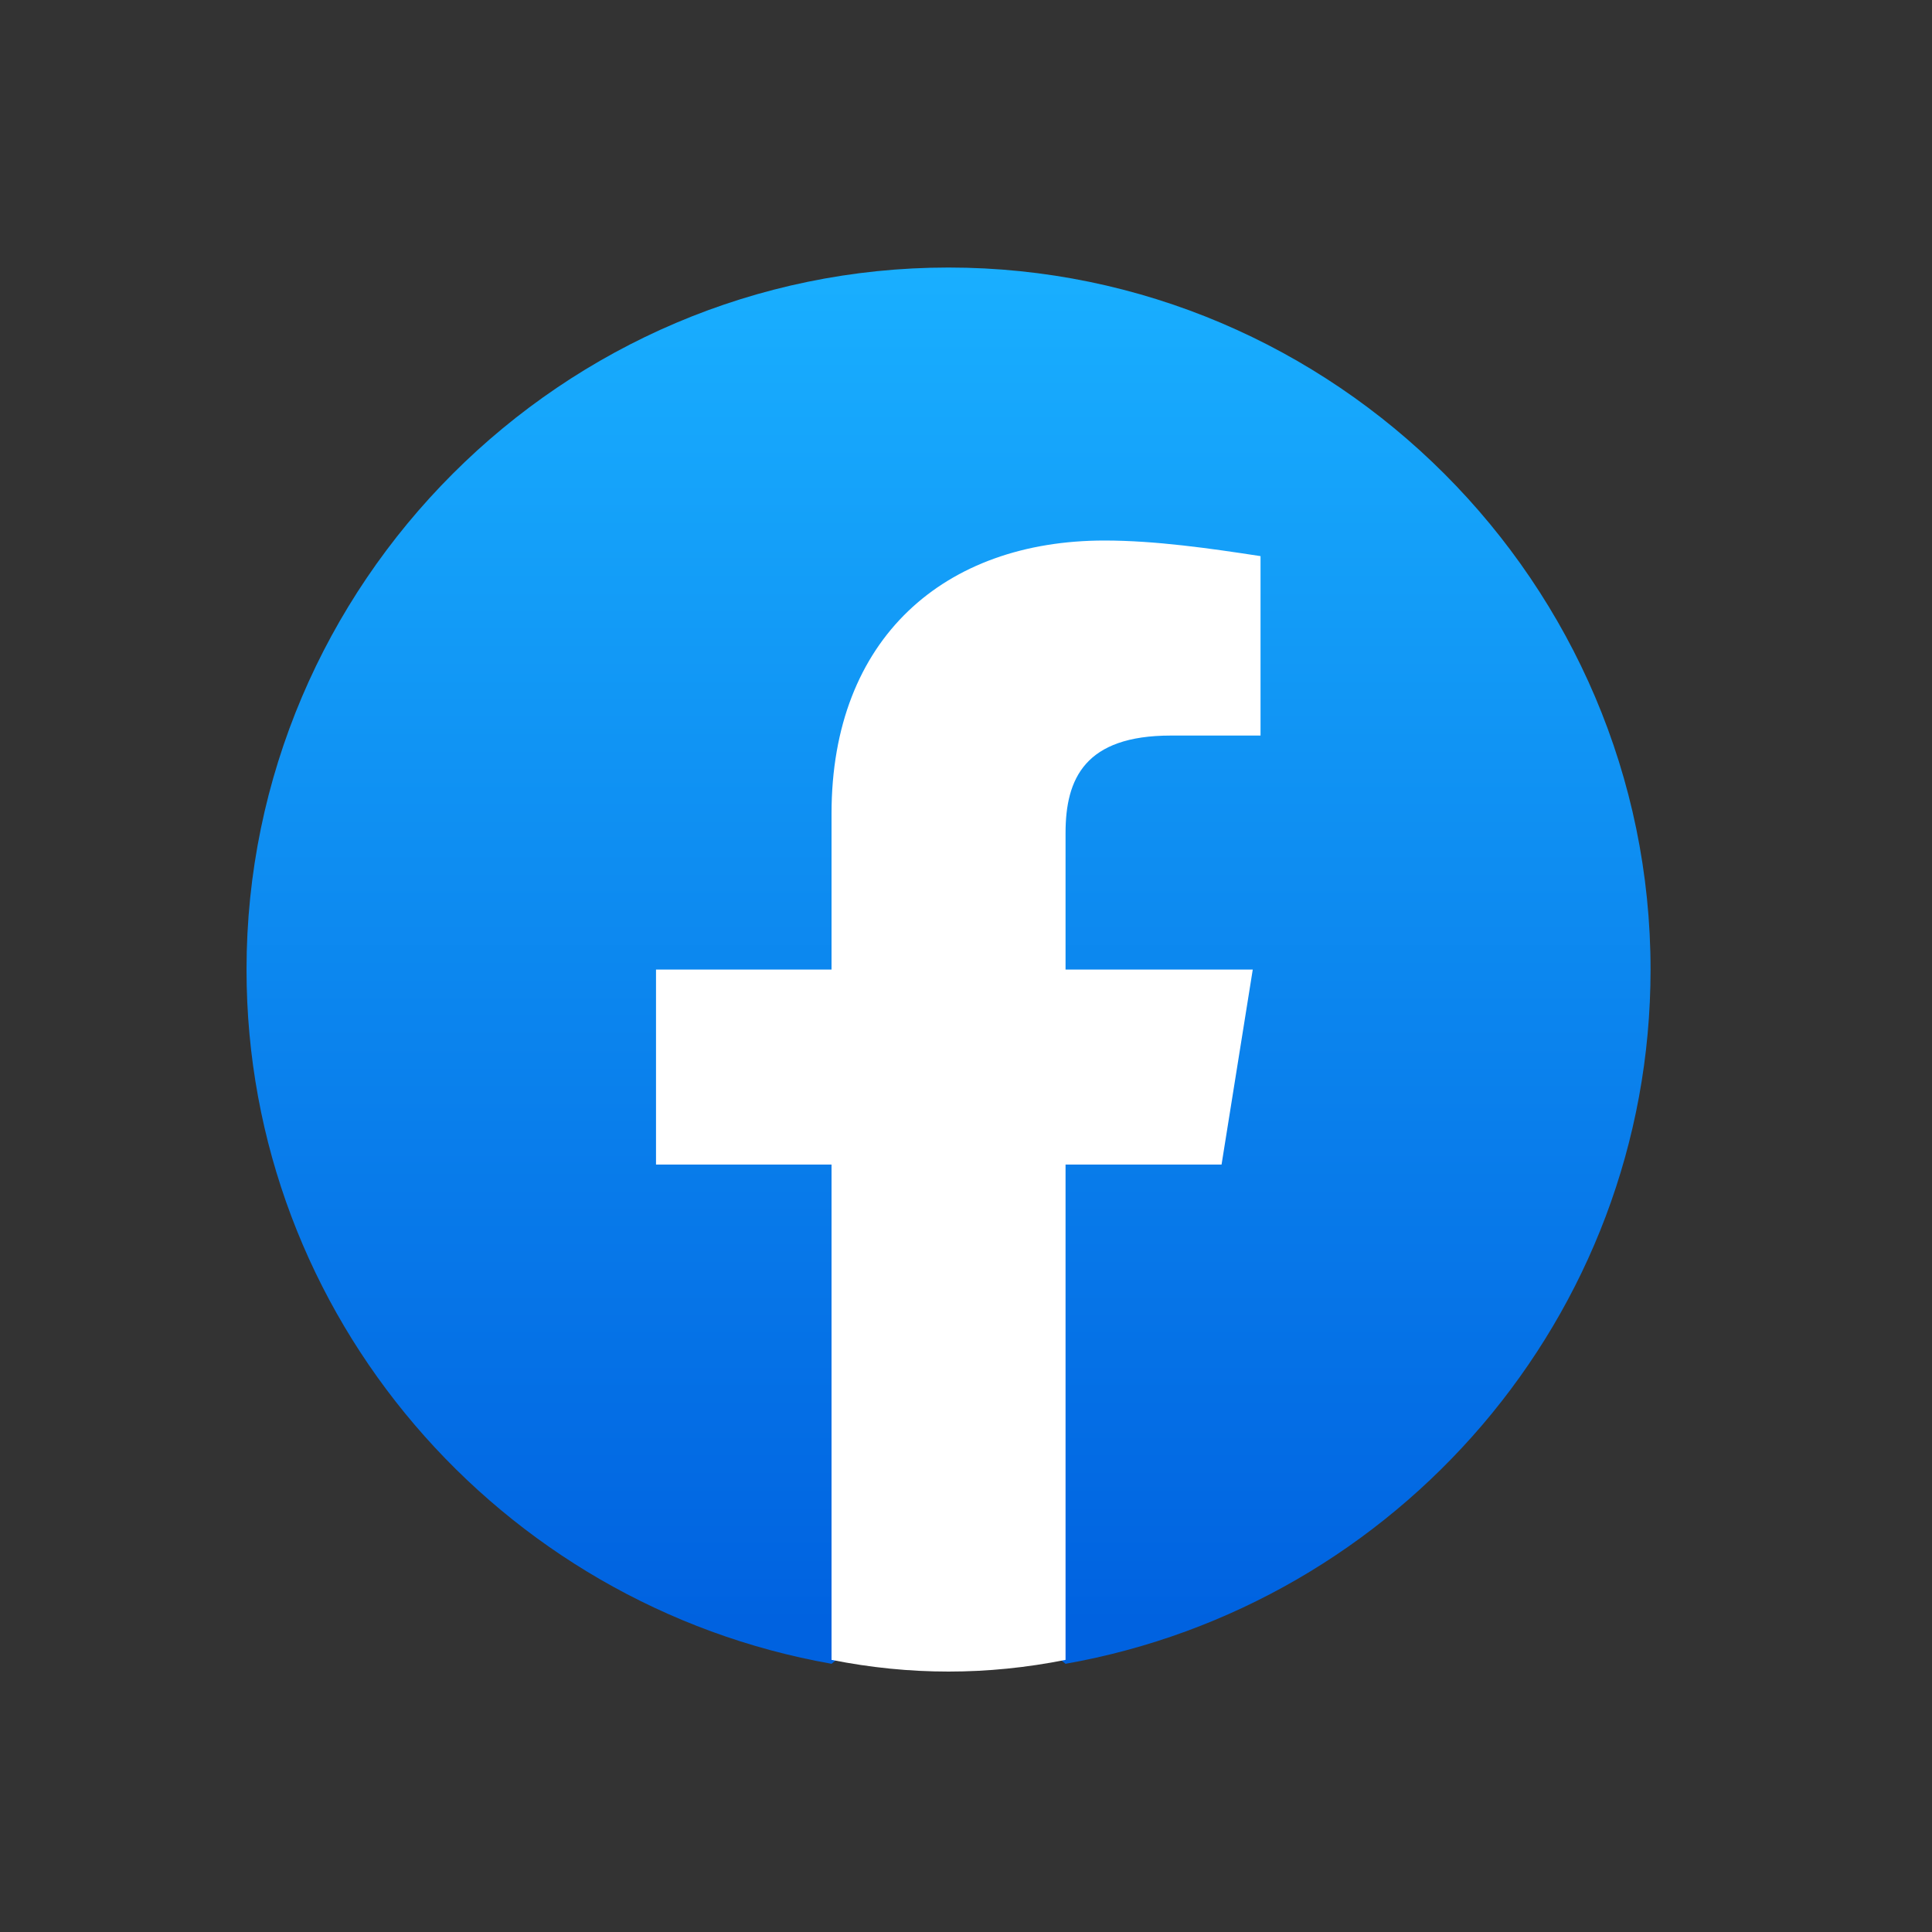
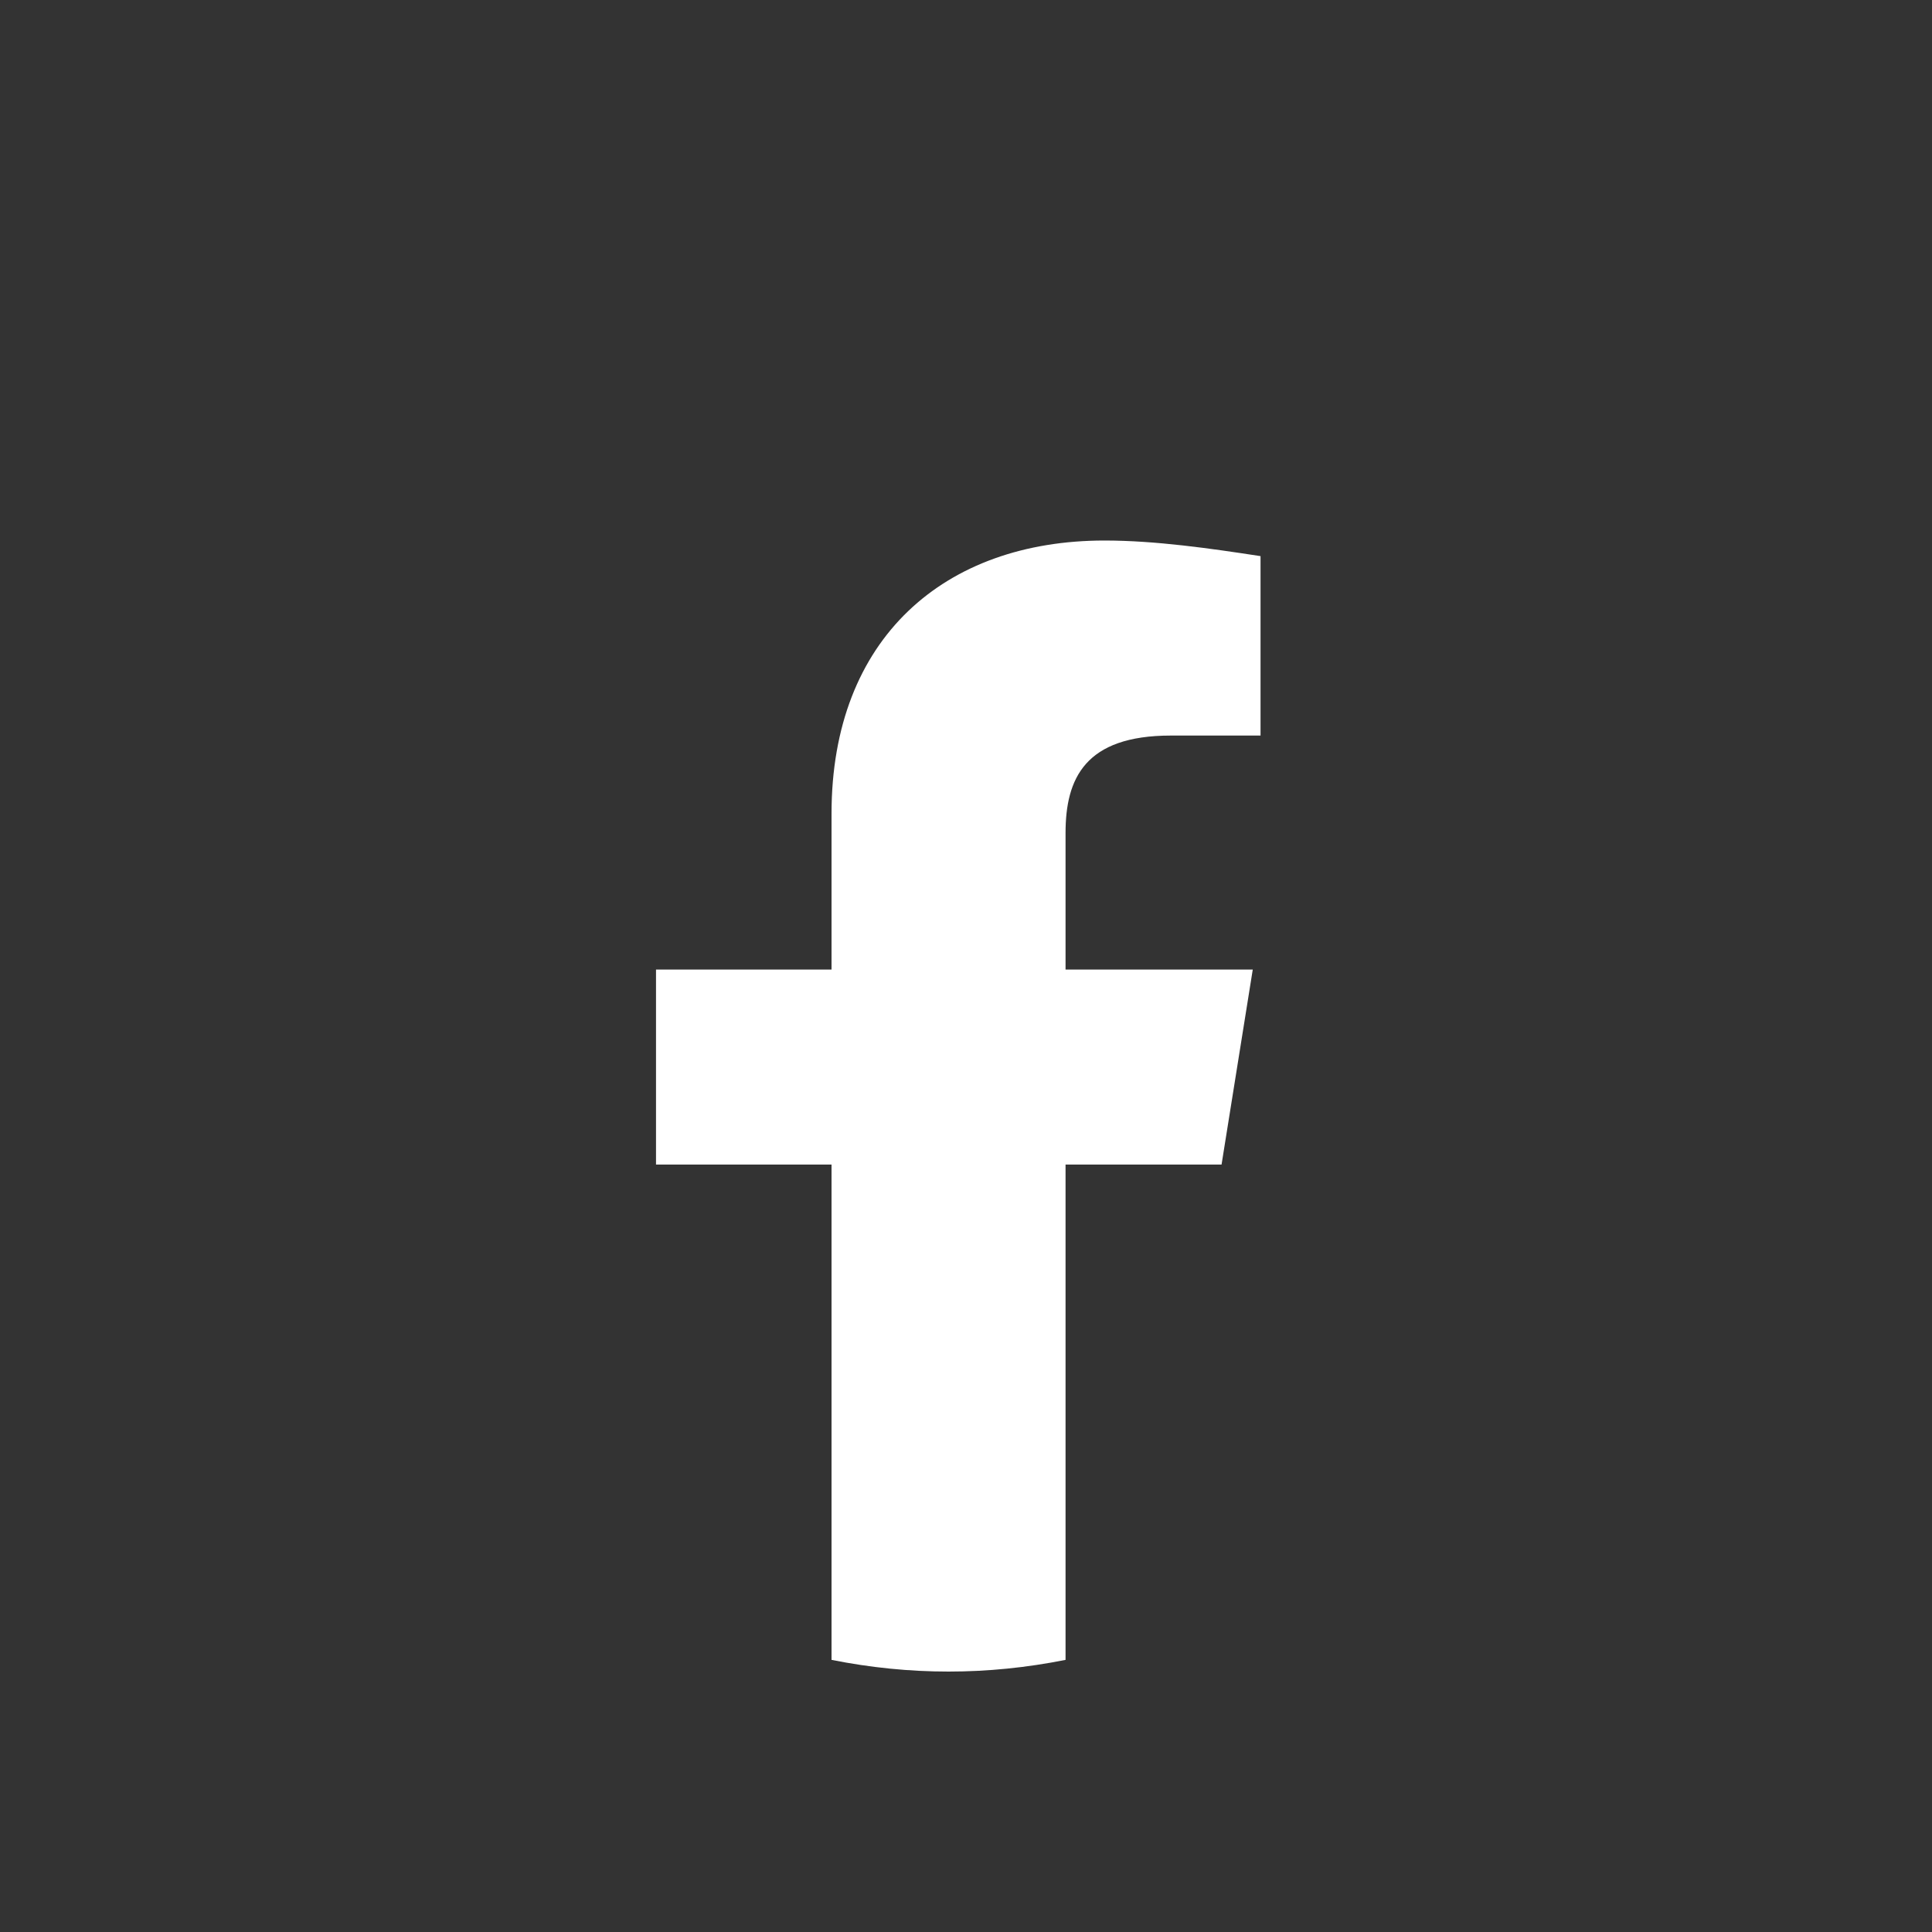
<svg xmlns="http://www.w3.org/2000/svg" width="40" height="40" viewBox="0 0 40 40" fill="none">
  <rect x="0" y="0" width="40" height="40" fill="#333333" stroke="none" />
-   <path d="M17.216 34.447C10.352 33.235 5.104 27.26 5.104 20.074C5.104 12.08 11.645 5.539 19.638 5.539C27.632 5.539 34.173 12.08 34.173 20.074C34.173 27.26 28.924 33.235 22.061 34.447L21.253 33.8H18.023L17.216 34.447Z" fill="url(#paint0_linear_105_10051)" />
  <path d="M25.291 24.111L25.937 20.074H22.061V17.247C22.061 16.117 22.465 15.229 24.241 15.229H26.098V11.514C25.049 11.353 23.918 11.191 22.868 11.191C19.558 11.191 17.216 13.21 17.216 16.844V20.074H13.582V24.111H17.216V34.366C18.024 34.527 18.831 34.608 19.639 34.608C20.446 34.608 21.253 34.527 22.061 34.366V24.111H25.291Z" fill="white" />
  <defs>
    <linearGradient id="paint0_linear_105_10051" x1="19.638" y1="33.602" x2="19.638" y2="5.539" gradientUnits="userSpaceOnUse">
      <stop stop-color="#0062E0" />
      <stop offset="1" stop-color="#19AFFF" />
    </linearGradient>
  </defs>
</svg>